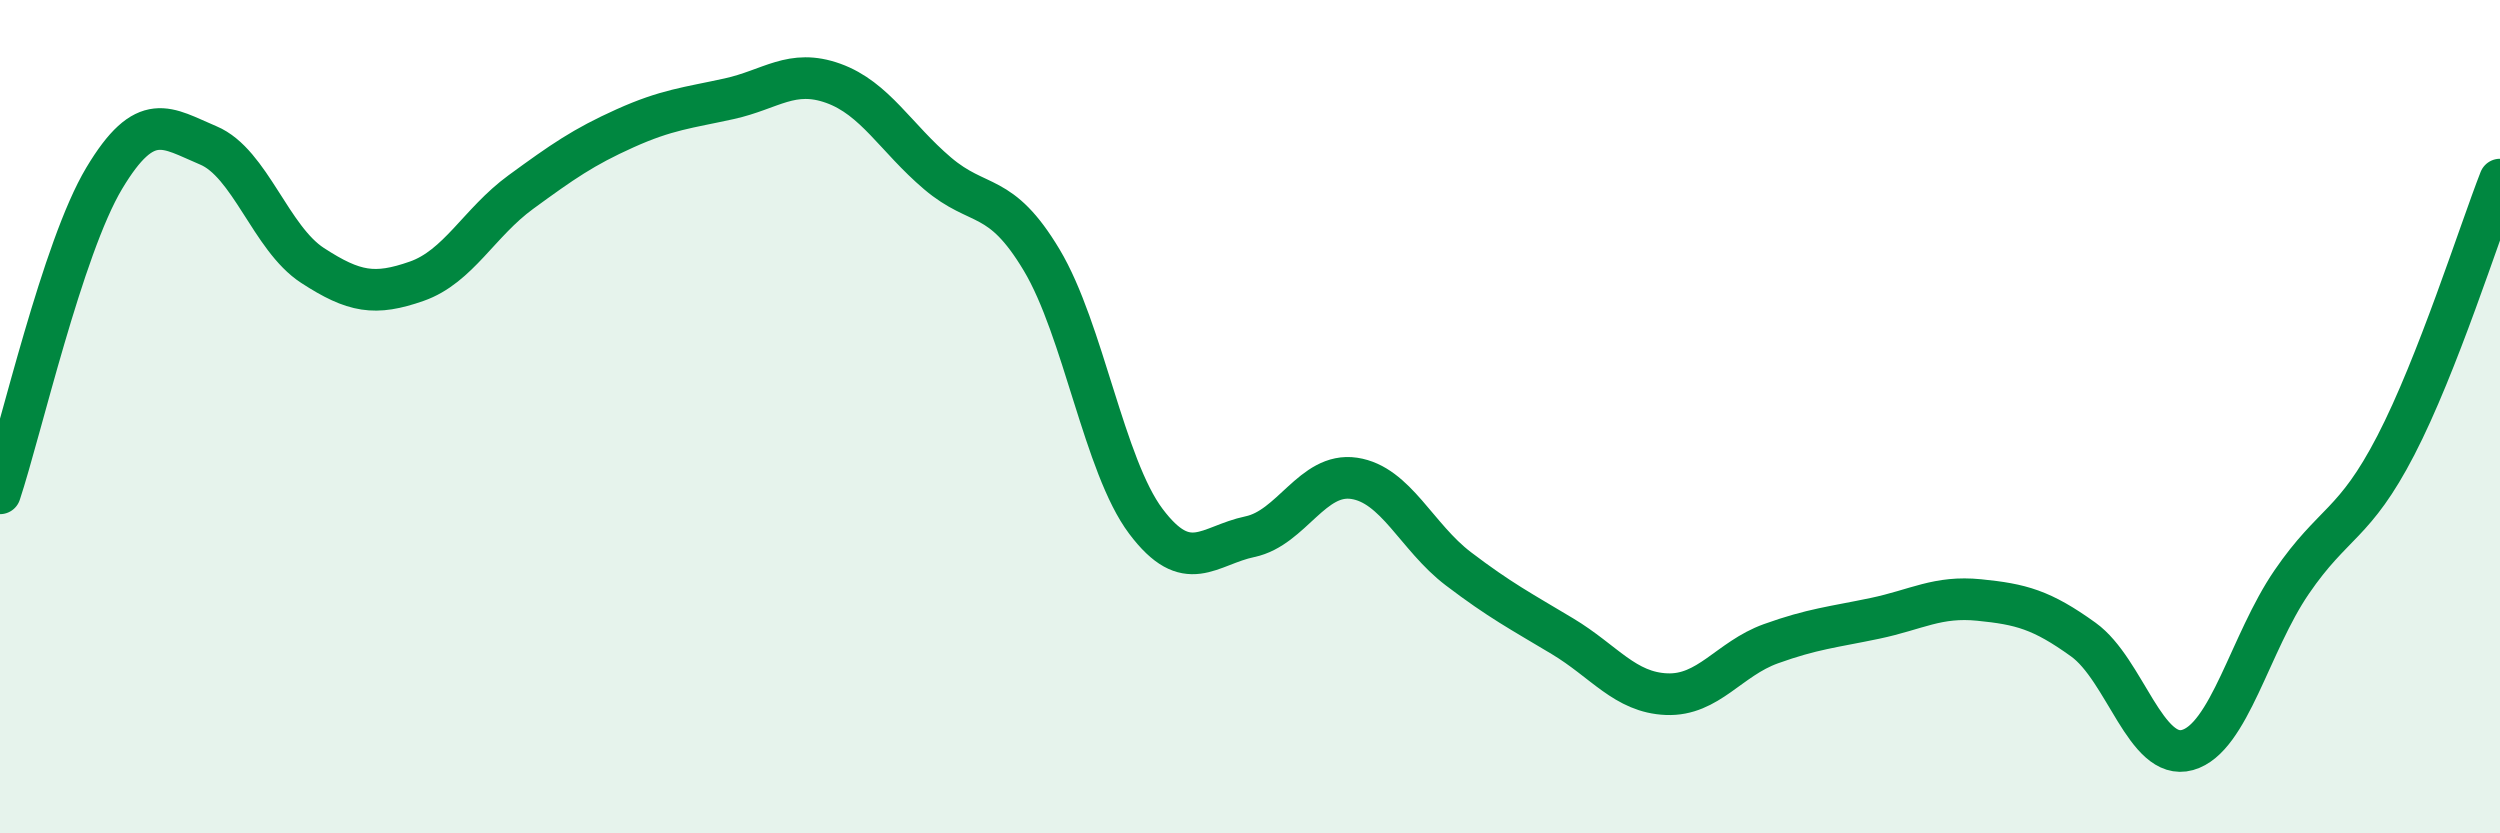
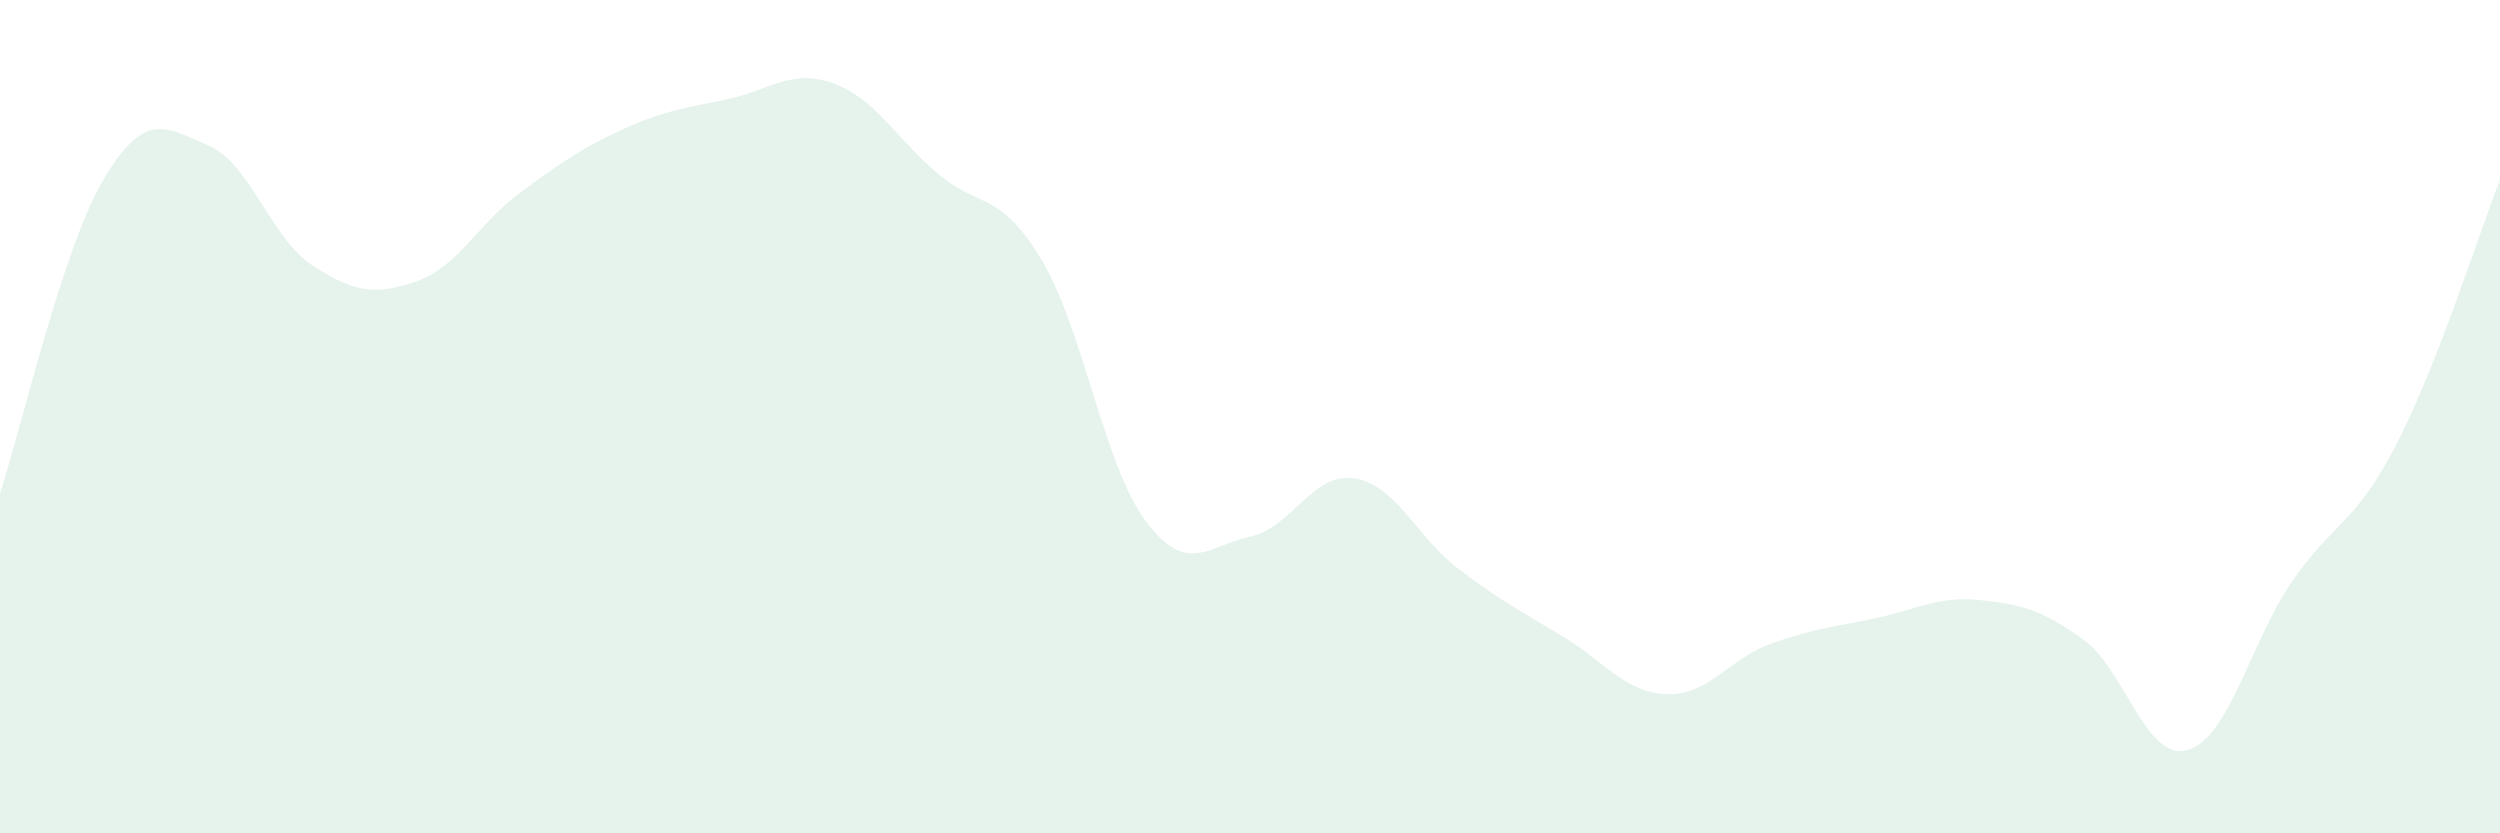
<svg xmlns="http://www.w3.org/2000/svg" width="60" height="20" viewBox="0 0 60 20">
  <path d="M 0,11.84 C 0.5,10.33 1.5,5.95 2.5,4.28 C 3.5,2.61 4,3.07 5,3.49 C 6,3.91 6.5,5.72 7.5,6.37 C 8.5,7.02 9,7.1 10,6.75 C 11,6.4 11.5,5.34 12.5,4.61 C 13.5,3.88 14,3.53 15,3.08 C 16,2.63 16.5,2.59 17.5,2.37 C 18.5,2.15 19,1.64 20,2 C 21,2.36 21.5,3.31 22.5,4.16 C 23.5,5.01 24,4.57 25,6.24 C 26,7.91 26.5,11.18 27.5,12.51 C 28.5,13.84 29,13.09 30,12.88 C 31,12.67 31.5,11.33 32.5,11.48 C 33.5,11.63 34,12.89 35,13.65 C 36,14.41 36.5,14.67 37.5,15.27 C 38.5,15.87 39,16.62 40,16.66 C 41,16.7 41.5,15.81 42.5,15.45 C 43.5,15.09 44,15.05 45,14.84 C 46,14.63 46.5,14.3 47.5,14.4 C 48.5,14.5 49,14.63 50,15.35 C 51,16.07 51.5,18.28 52.5,18 C 53.5,17.72 54,15.43 55,13.97 C 56,12.51 56.5,12.62 57.5,10.69 C 58.5,8.76 59.5,5.59 60,4.31L60 20L0 20Z" fill="#008740" opacity="0.1" stroke-linecap="round" stroke-linejoin="round" />
-   <path d="M 0,11.84 C 0.5,10.33 1.5,5.95 2.5,4.28 C 3.5,2.61 4,3.07 5,3.49 C 6,3.91 6.5,5.72 7.5,6.37 C 8.5,7.02 9,7.1 10,6.75 C 11,6.4 11.5,5.34 12.5,4.61 C 13.5,3.88 14,3.53 15,3.08 C 16,2.63 16.5,2.59 17.5,2.37 C 18.5,2.15 19,1.64 20,2 C 21,2.36 21.5,3.31 22.5,4.16 C 23.5,5.01 24,4.57 25,6.24 C 26,7.91 26.5,11.18 27.5,12.51 C 28.5,13.84 29,13.09 30,12.88 C 31,12.67 31.5,11.33 32.5,11.48 C 33.5,11.63 34,12.89 35,13.65 C 36,14.41 36.5,14.67 37.5,15.27 C 38.5,15.87 39,16.62 40,16.66 C 41,16.7 41.5,15.81 42.5,15.45 C 43.5,15.09 44,15.05 45,14.84 C 46,14.63 46.5,14.3 47.5,14.4 C 48.5,14.5 49,14.63 50,15.35 C 51,16.07 51.5,18.28 52.5,18 C 53.5,17.72 54,15.43 55,13.97 C 56,12.51 56.5,12.62 57.5,10.69 C 58.5,8.76 59.5,5.59 60,4.31" stroke="#008740" stroke-width="1" fill="none" stroke-linecap="round" stroke-linejoin="round" />
</svg>